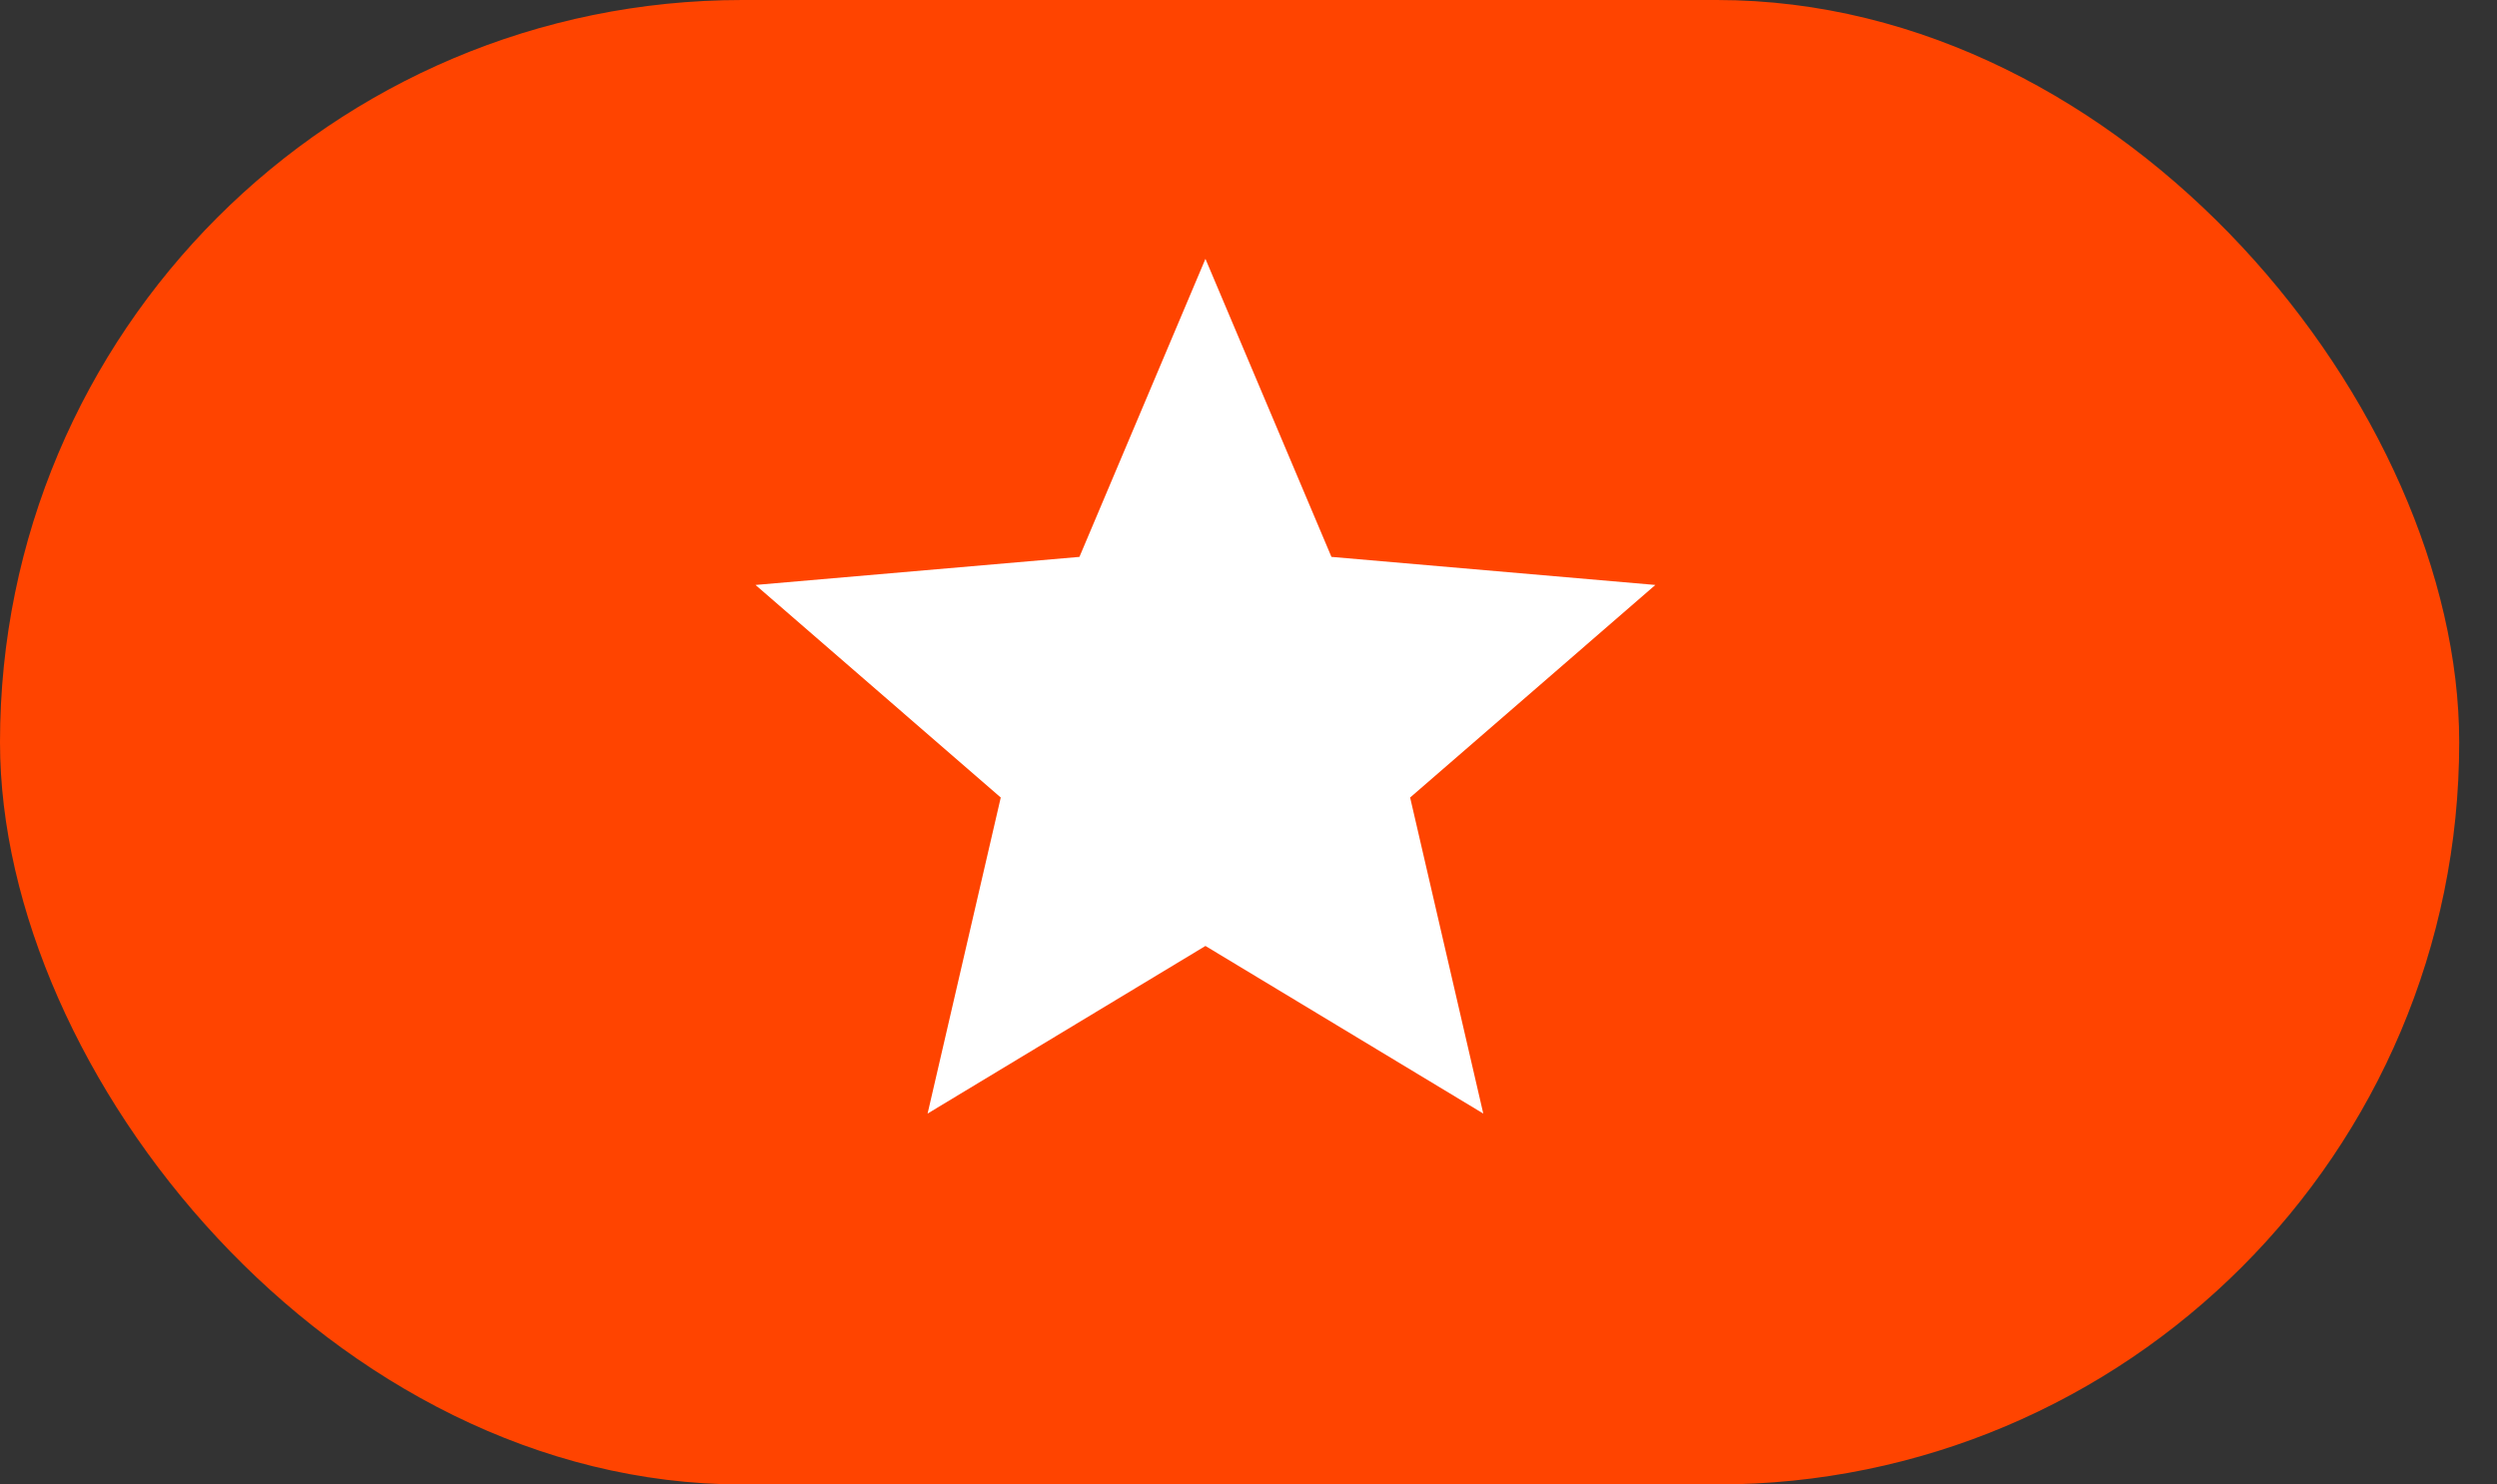
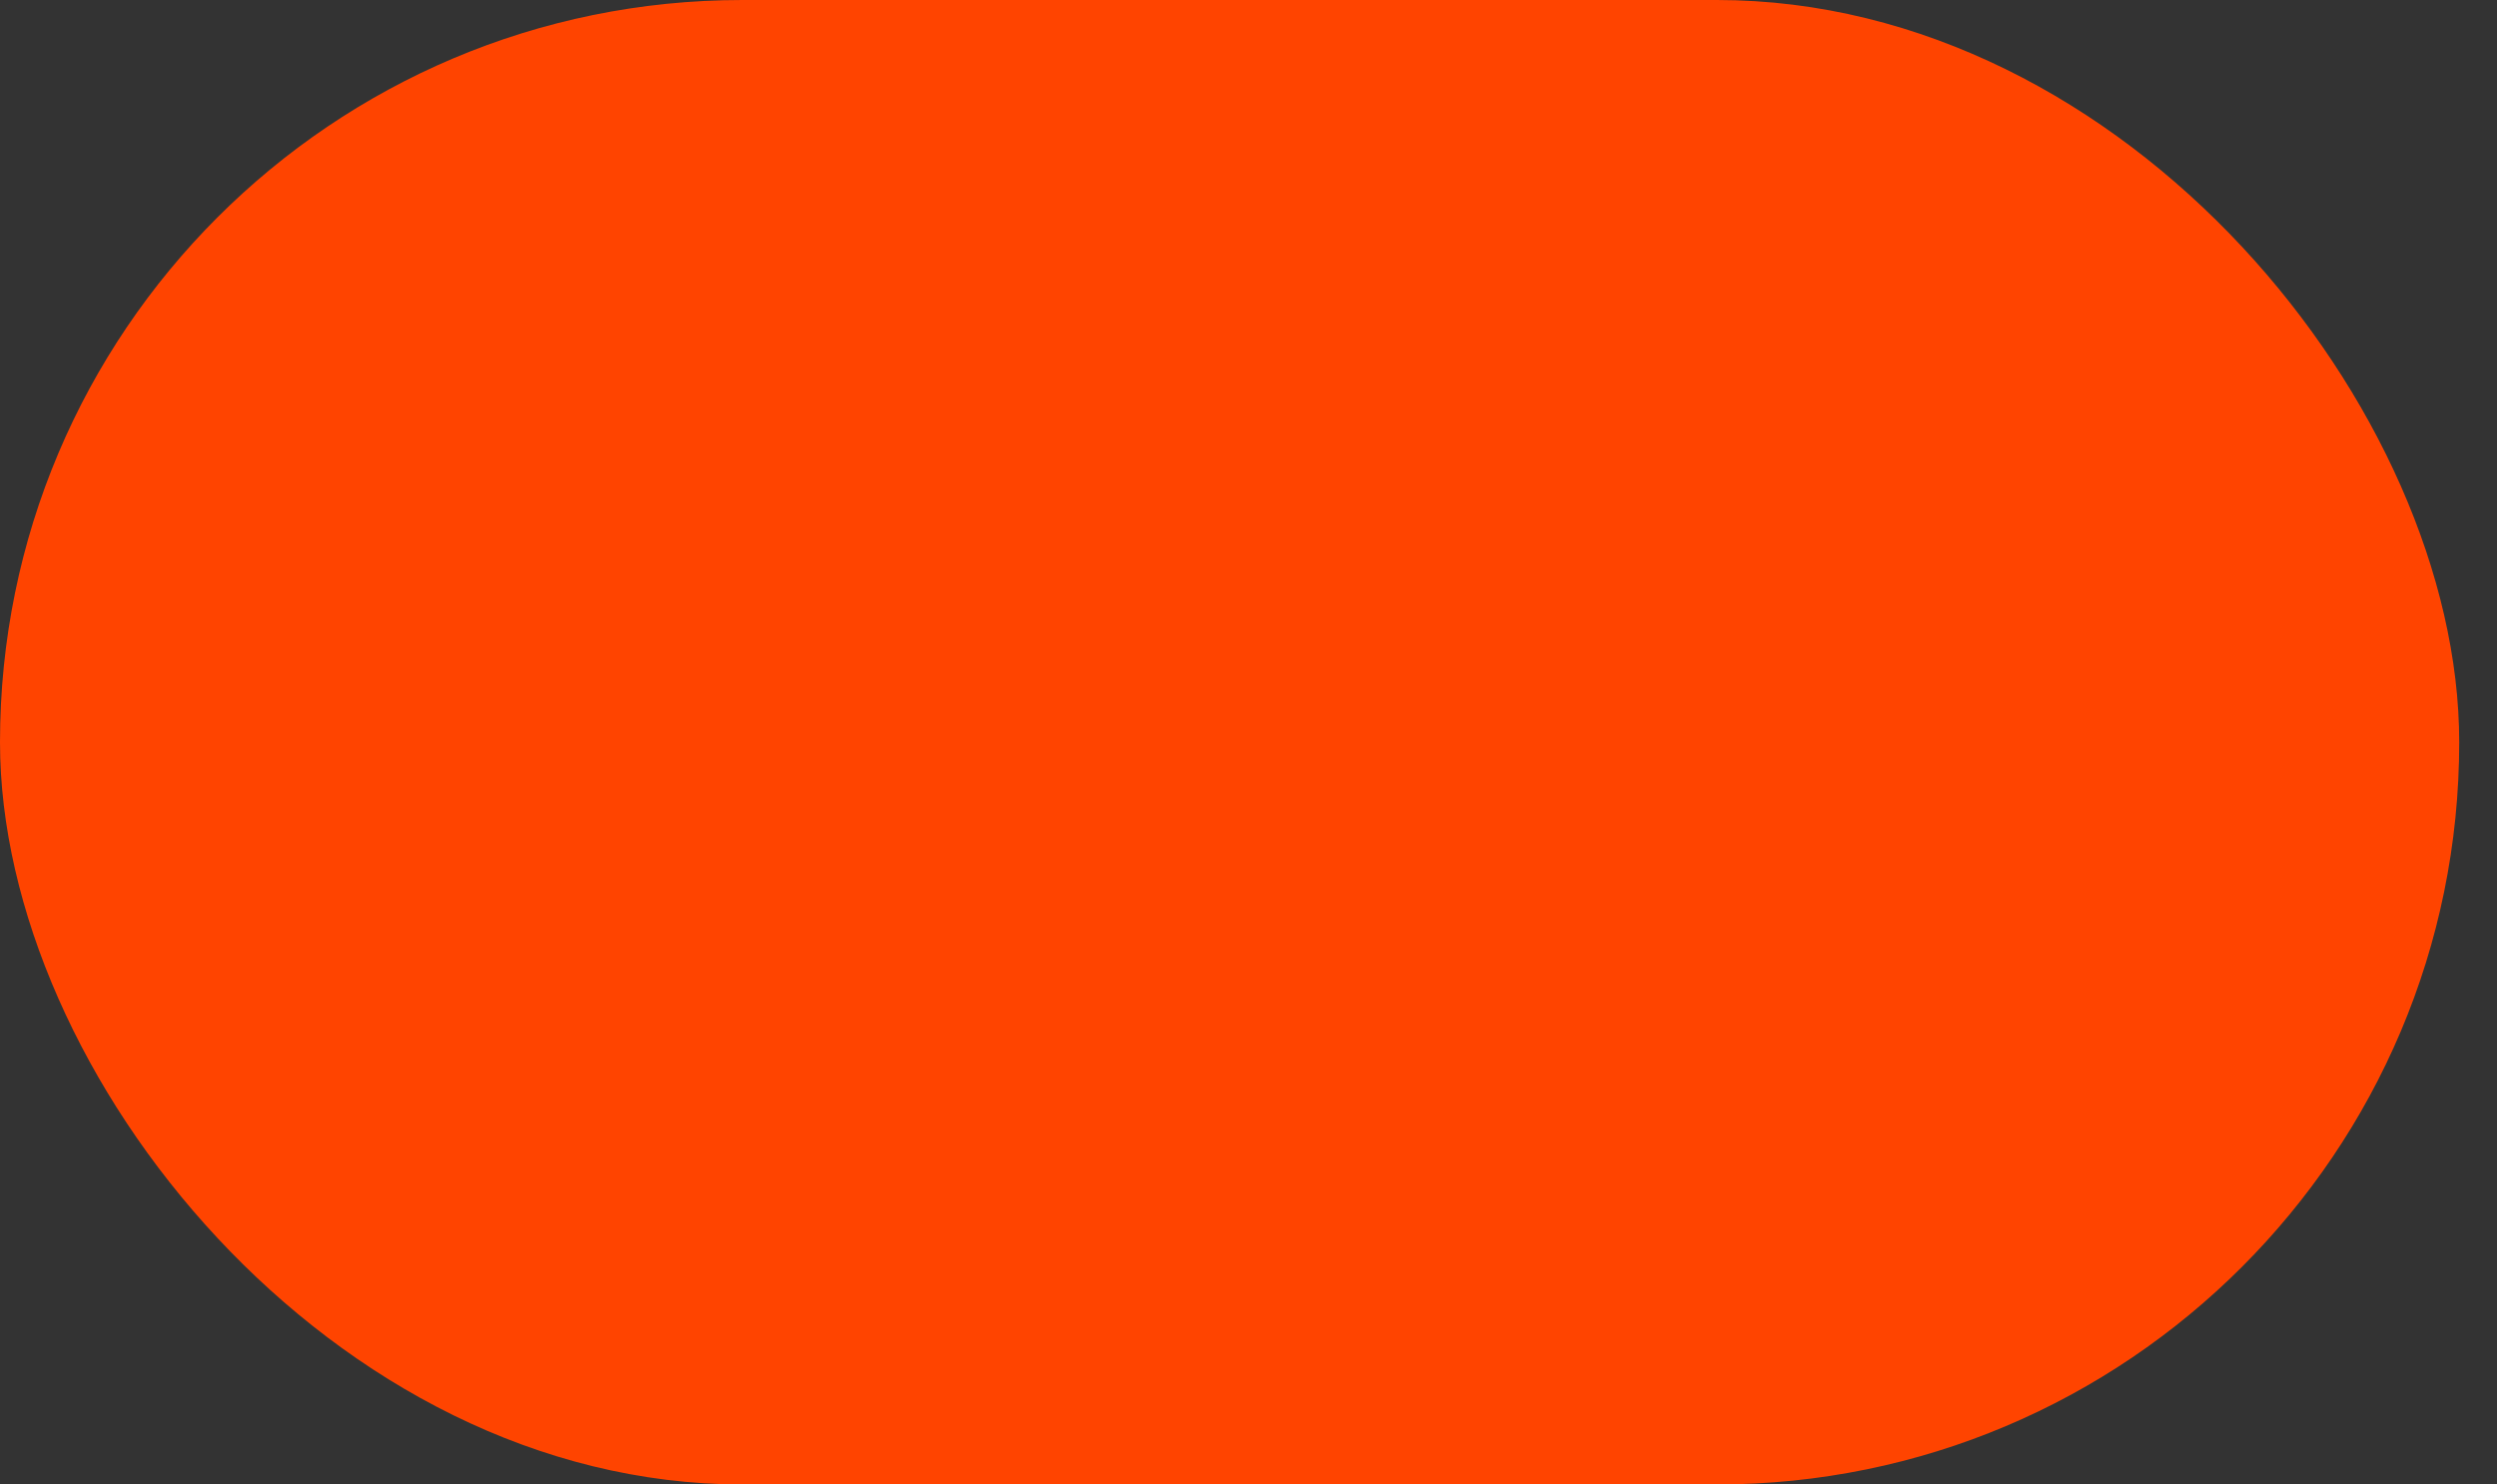
<svg xmlns="http://www.w3.org/2000/svg" width="37" height="22" viewBox="0 0 37 22" fill="none">
  <rect x="0" y="0" width="37" height="22" fill="#333333" stroke="none" />
  <rect width="36.44" height="22" rx="11" fill="#FF4400" />
-   <path d="M13.745 16.503L14.829 11.819L11.195 8.669L15.995 8.253L17.862 3.836L19.729 8.253L24.529 8.669L20.895 11.819L21.979 16.503L17.862 14.019L13.745 16.503Z" fill="white" />
</svg>